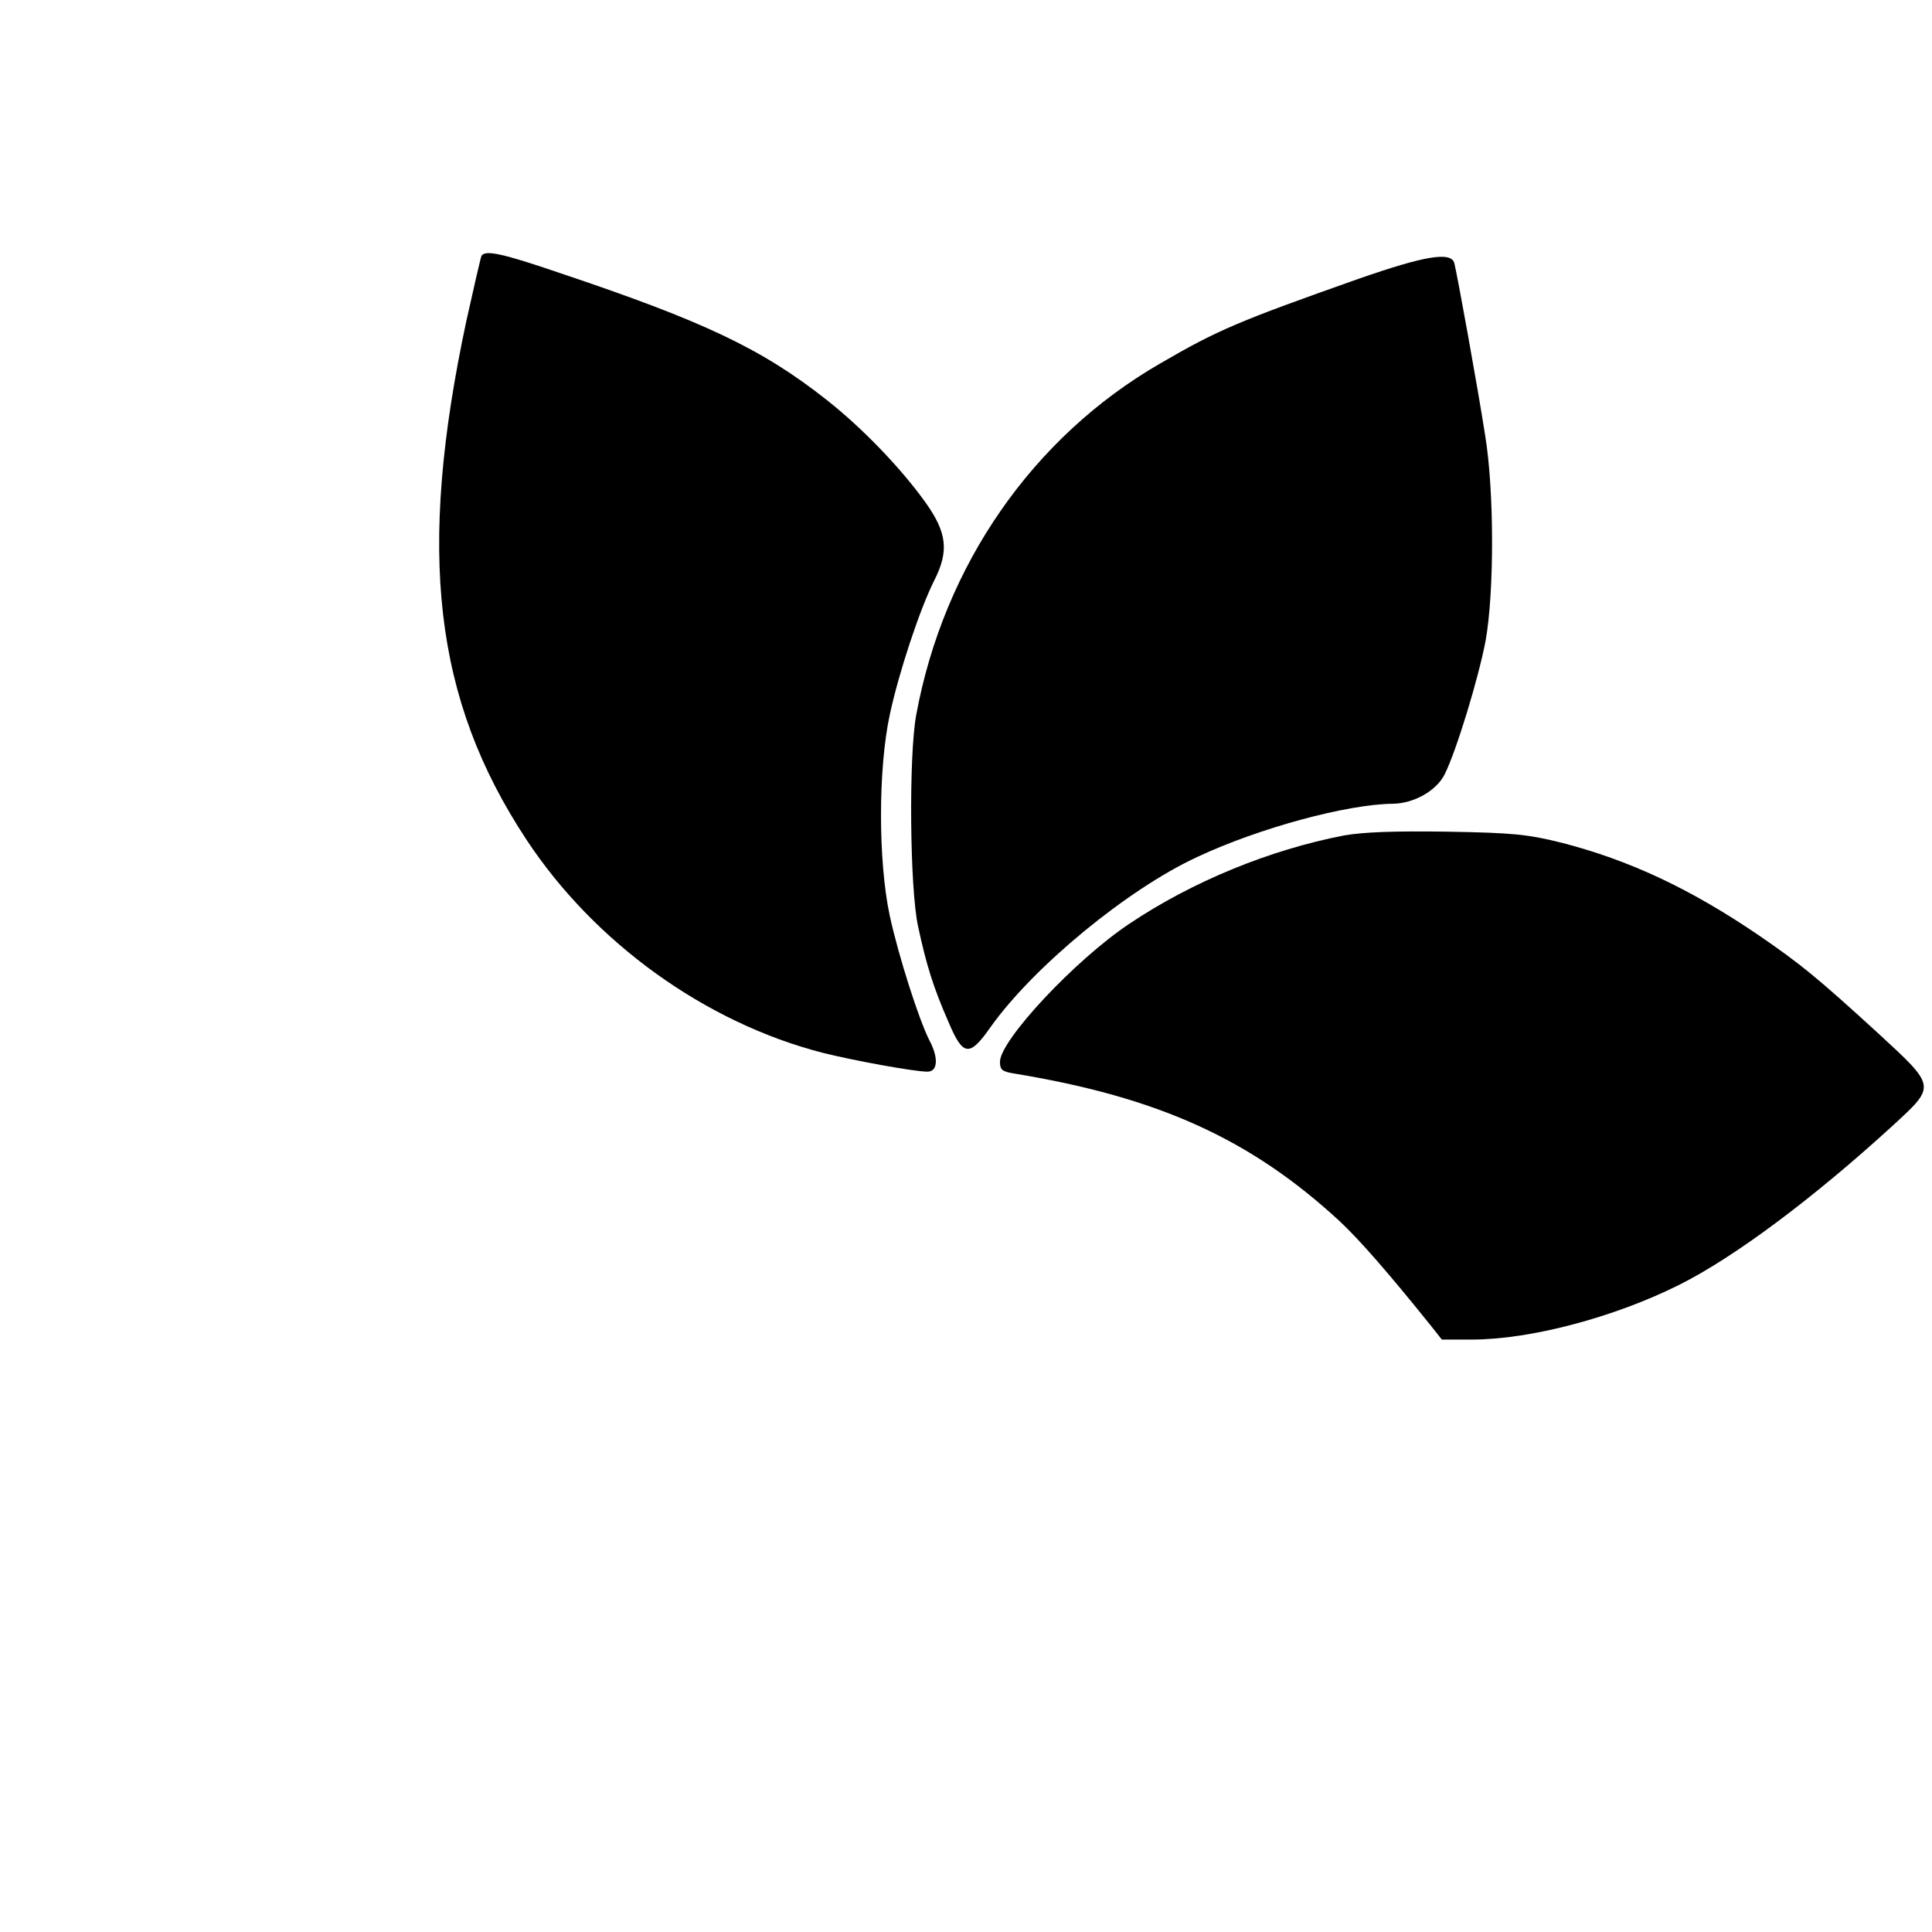
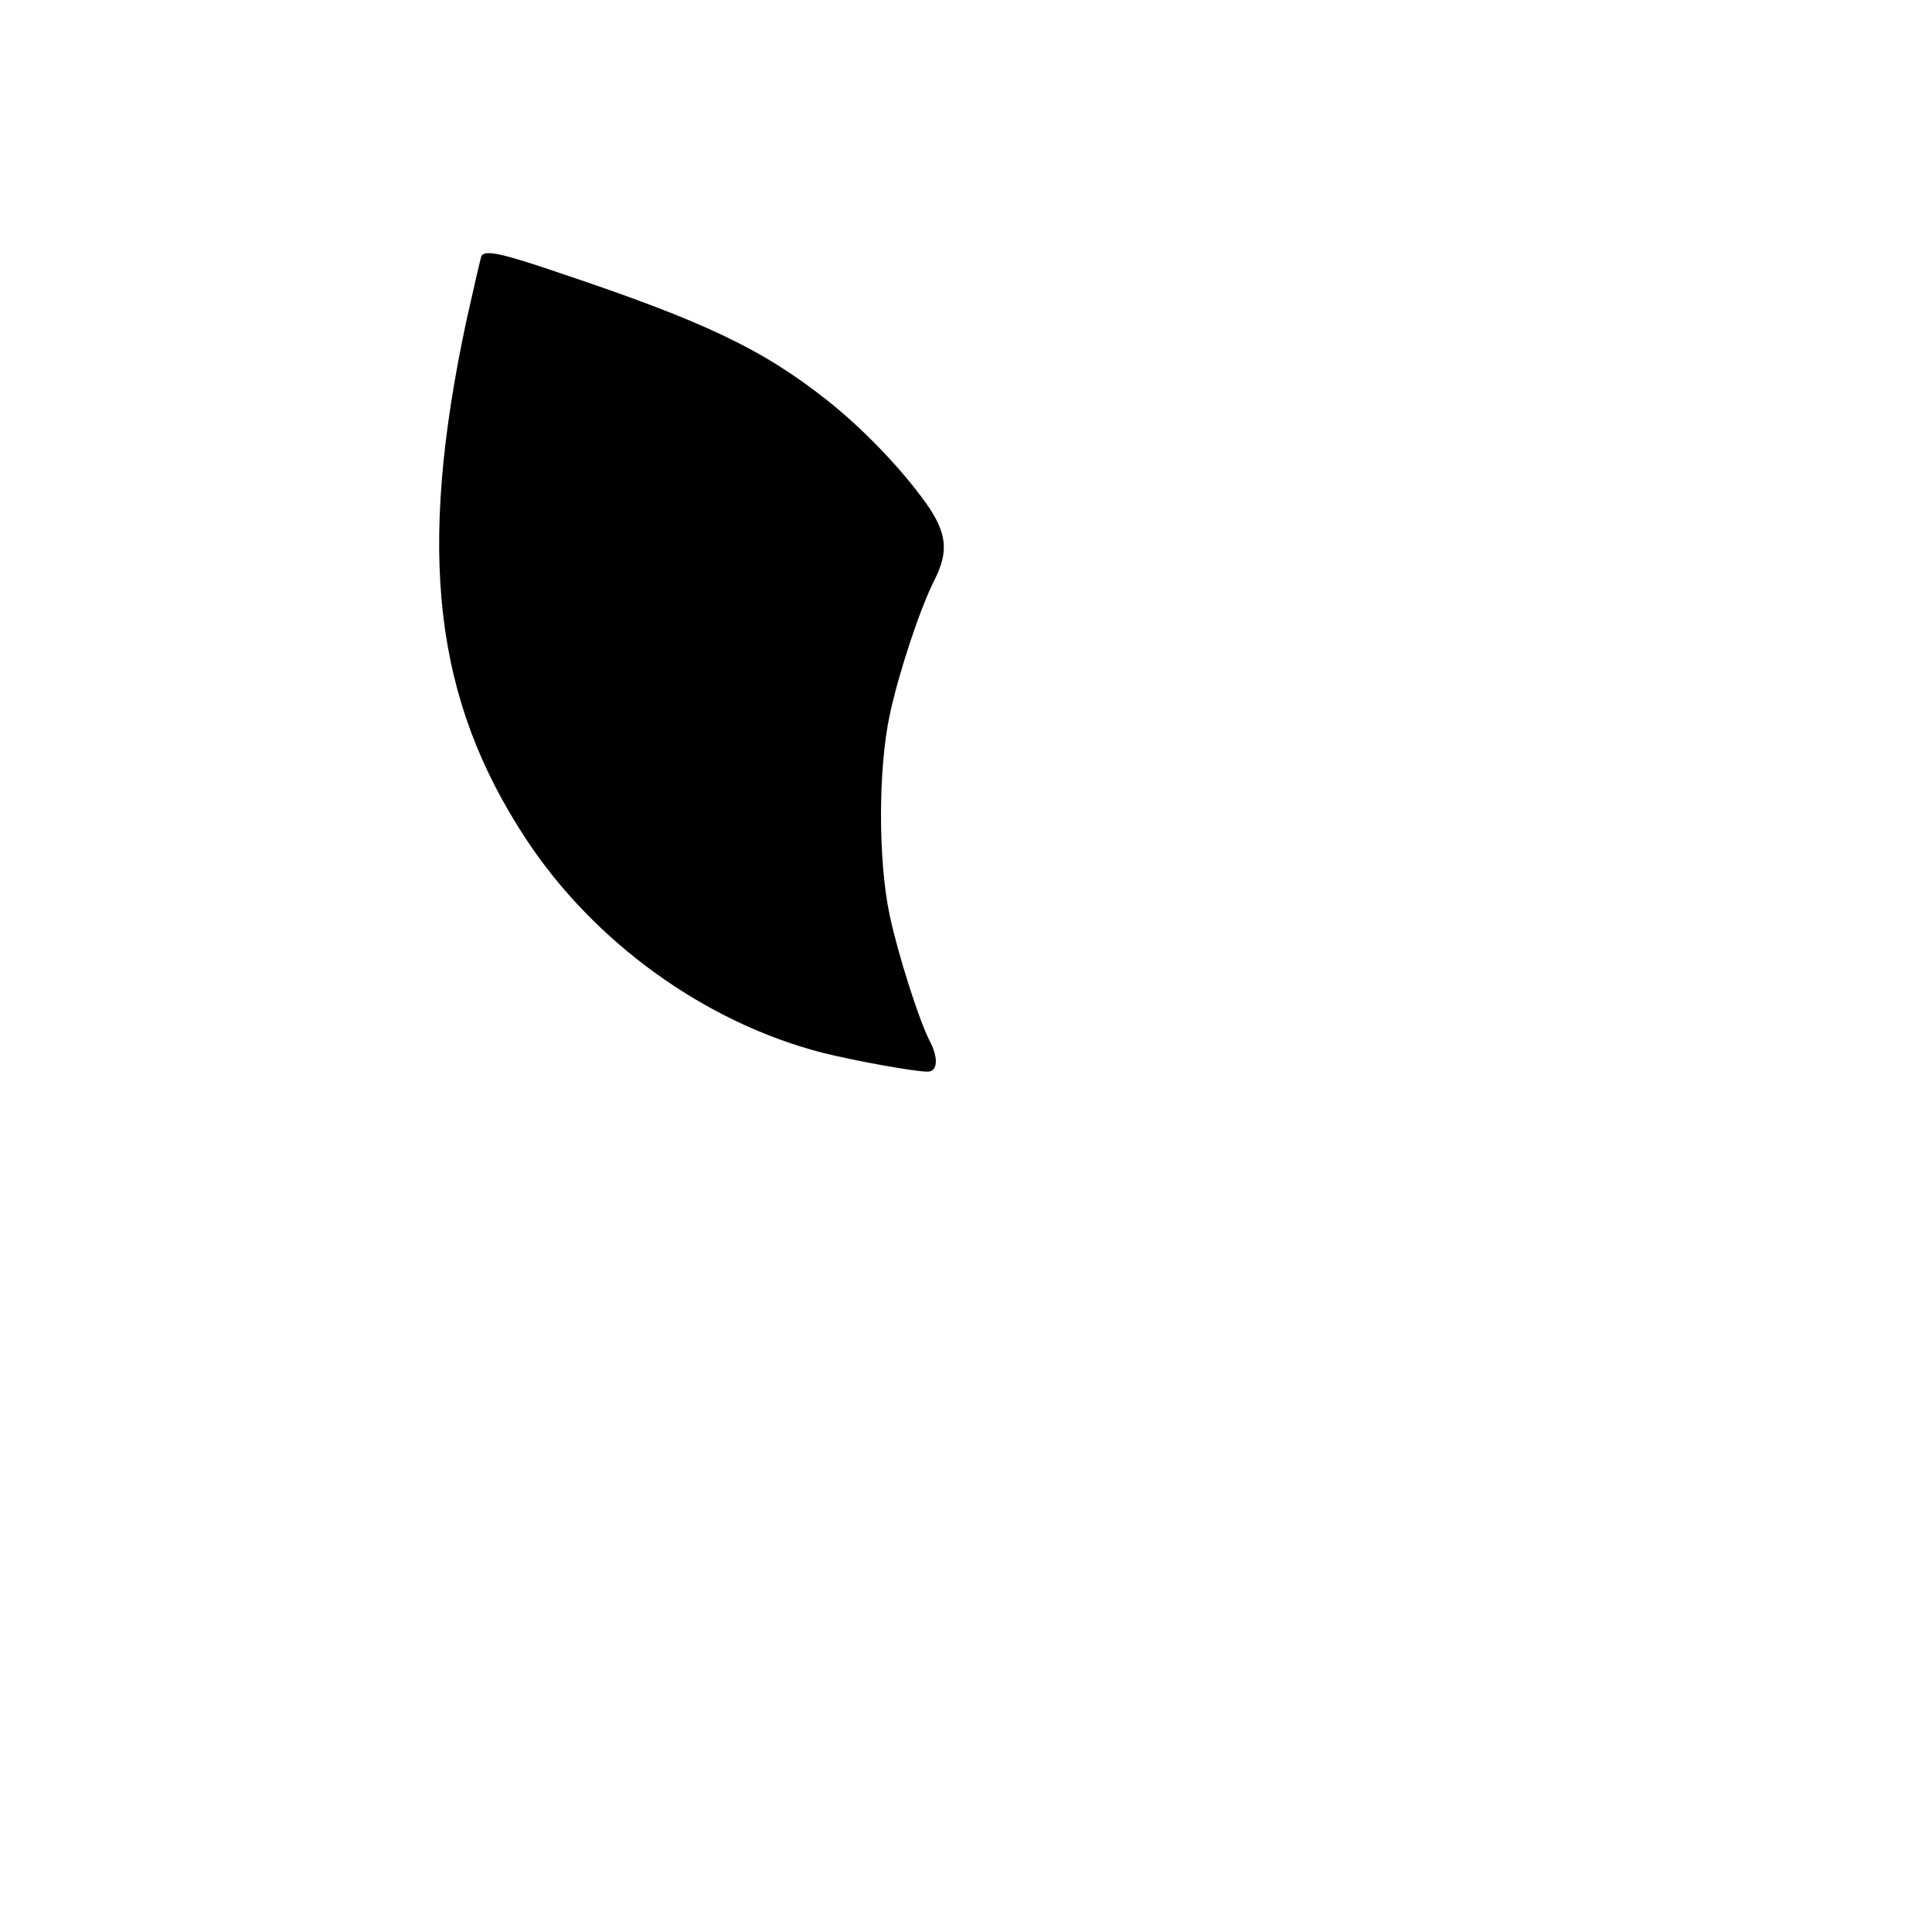
<svg xmlns="http://www.w3.org/2000/svg" version="1.0" width="512pt" height="512pt" viewBox="0 0 512 512" preserveAspectRatio="xMidYMid meet">
  <g transform="translate(0,512) scale(0.1,-0.1)" fill="#000000" stroke="none">
    <path d="M1276 4442 c-2 -4 -20 -82 -40 -172 -131 -613 -87 -1002 159 -1375 180 -273 474 -485 785 -565 84 -21 243 -50 278 -50 27 0 30 36 5 83 -28 55 -82 224 -105 330 -31 145 -31 389 0 533 24 112 80 281 118 356 39 77 34 126 -23 206 -65 91 -168 198 -262 272 -171 135 -324 208 -706 336 -155 53 -199 62 -209 46z" />
-     <path d="M3600 4381 c-317 -112 -372 -135 -525 -224 -338 -195 -574 -535 -647 -932 -20 -109 -17 -460 5 -560 22 -103 41 -163 80 -252 39 -93 56 -95 112 -15 113 159 362 365 548 451 164 77 398 140 519 141 55 1 114 34 136 77 31 61 90 255 109 355 23 128 23 396 -1 543 -20 129 -75 432 -82 458 -9 31 -79 19 -254 -42z" />
-     <path d="M3562 2906 c-197 -38 -402 -122 -569 -234 -144 -96 -343 -309 -343 -366 0 -21 6 -26 38 -31 383 -63 627 -174 863 -392 52 -49 125 -132 240 -275 l30 -38 79 0 c156 0 378 59 550 145 146 73 355 229 566 422 115 106 116 102 -39 245 -163 149 -205 183 -317 260 -181 123 -343 199 -523 245 -89 22 -127 26 -302 29 -141 2 -221 -1 -273 -10z" />
  </g>
</svg>